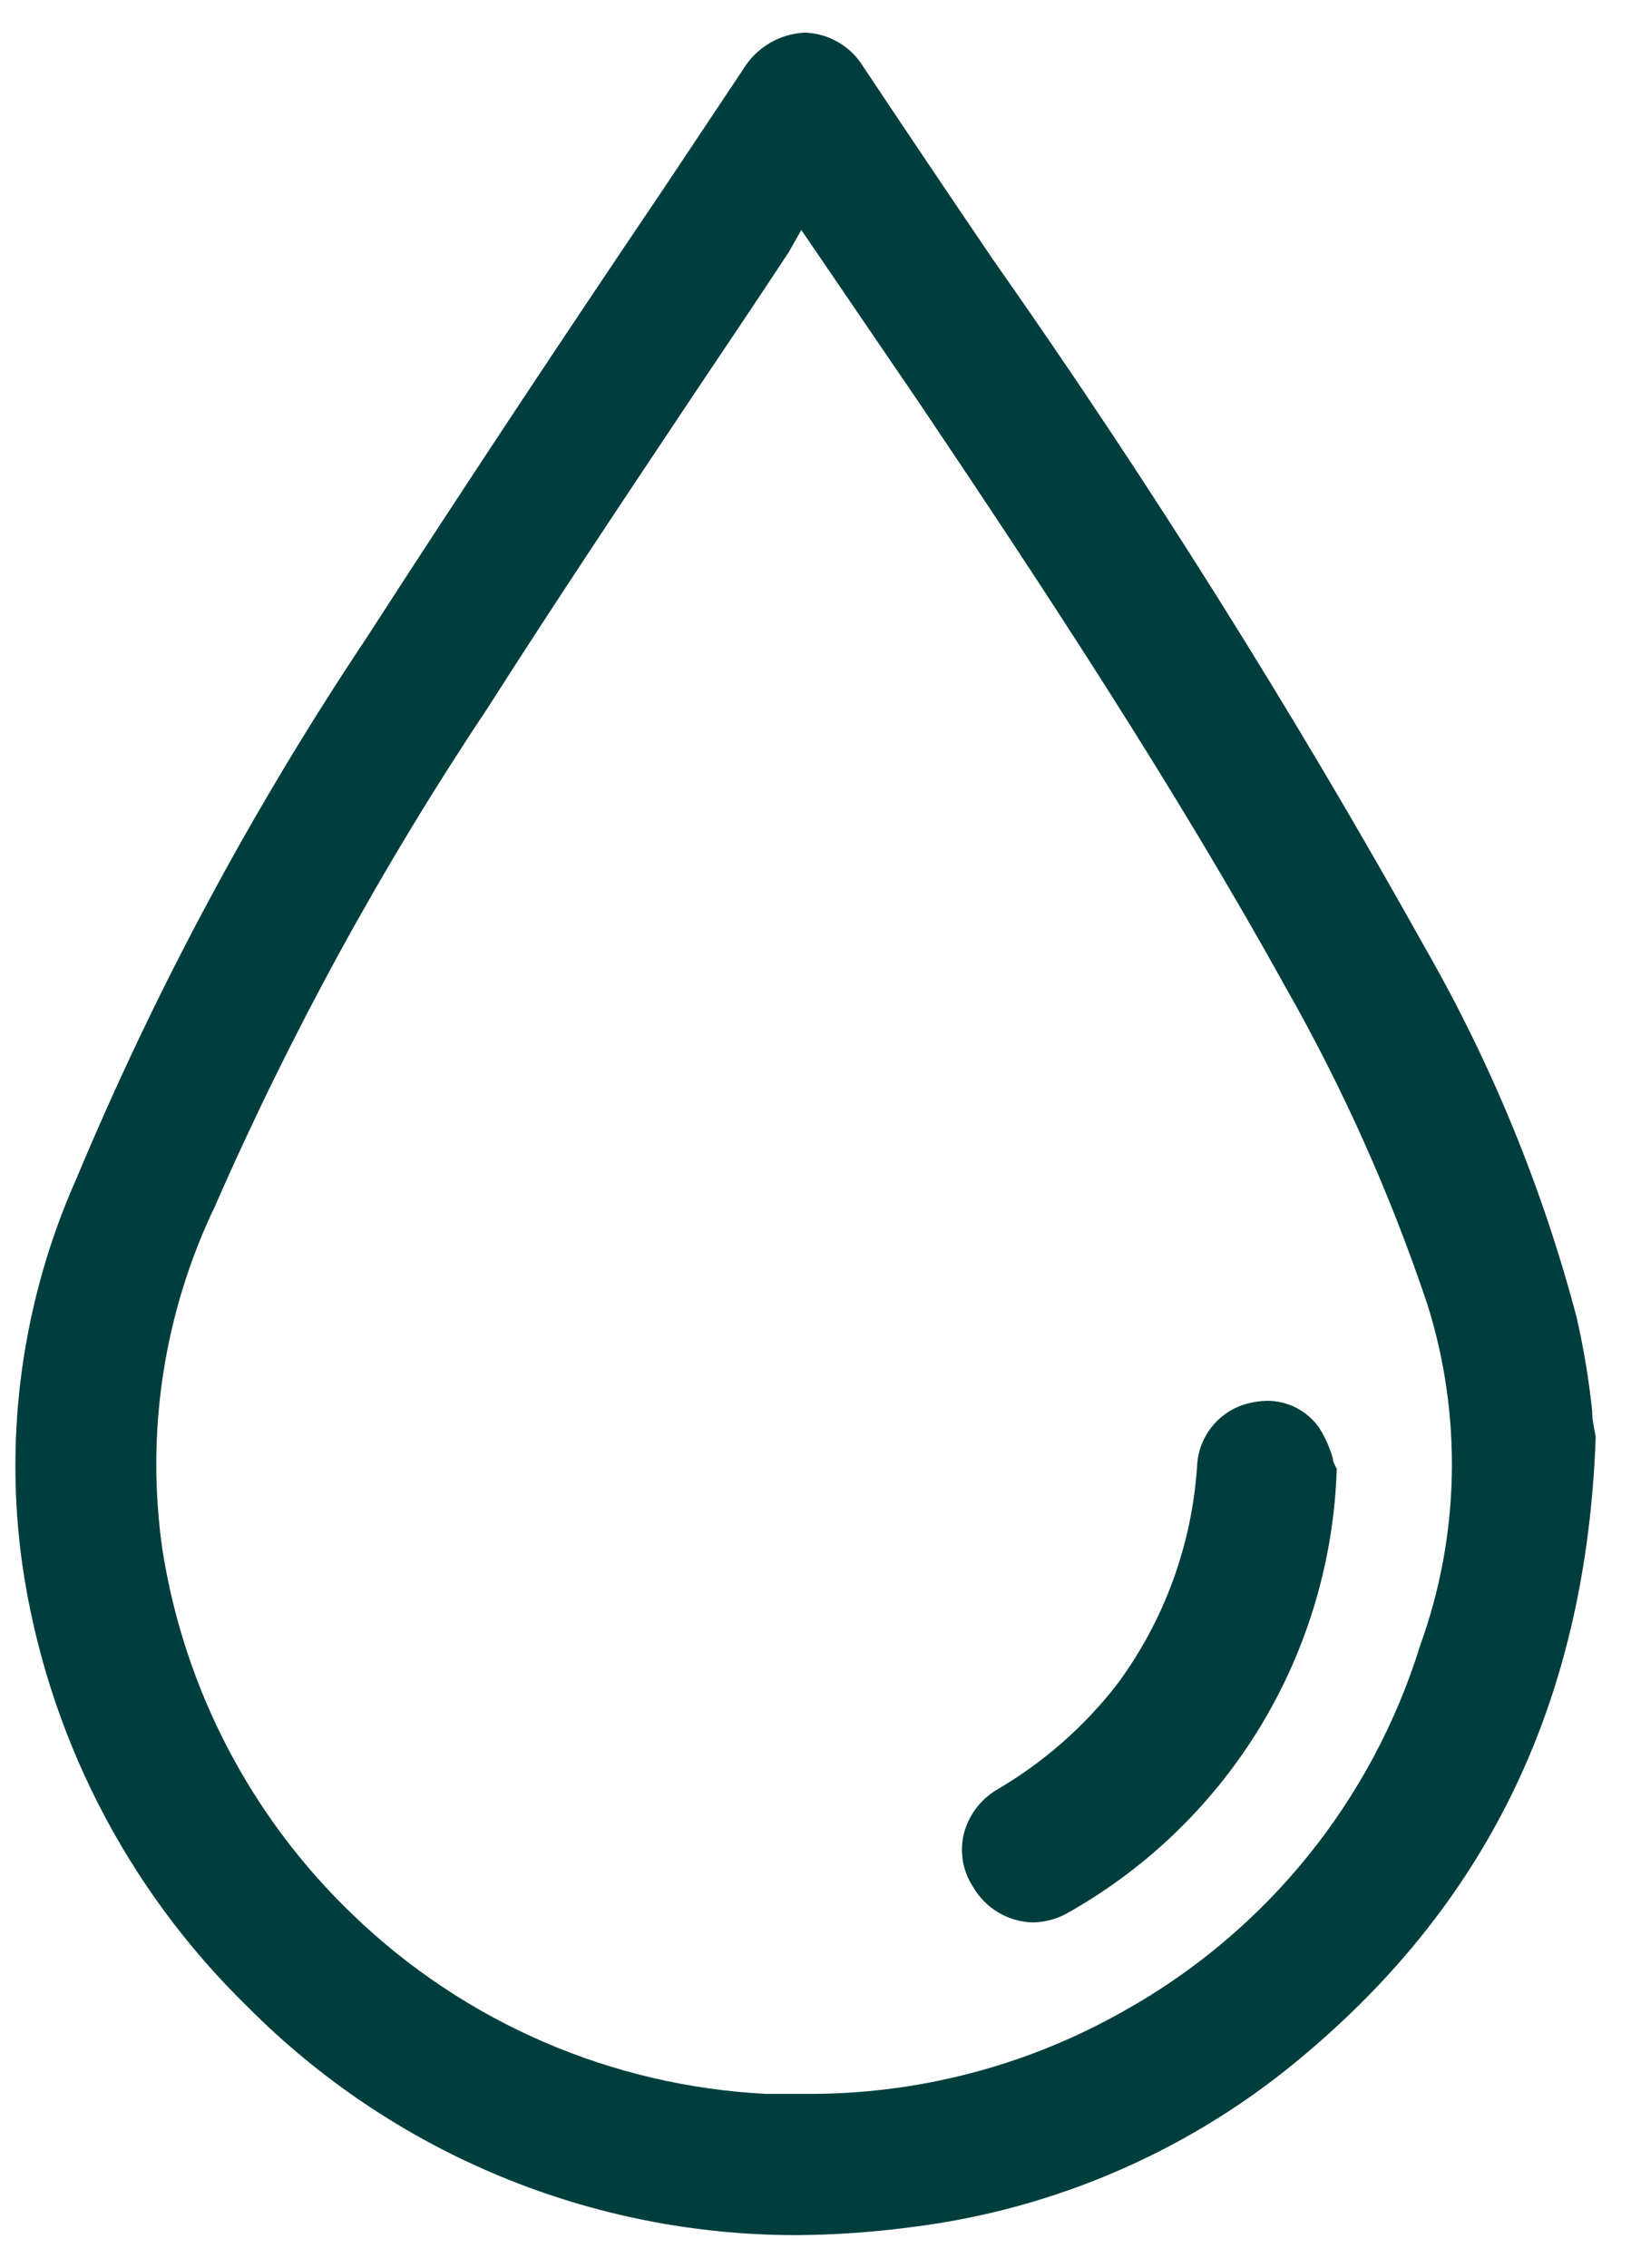
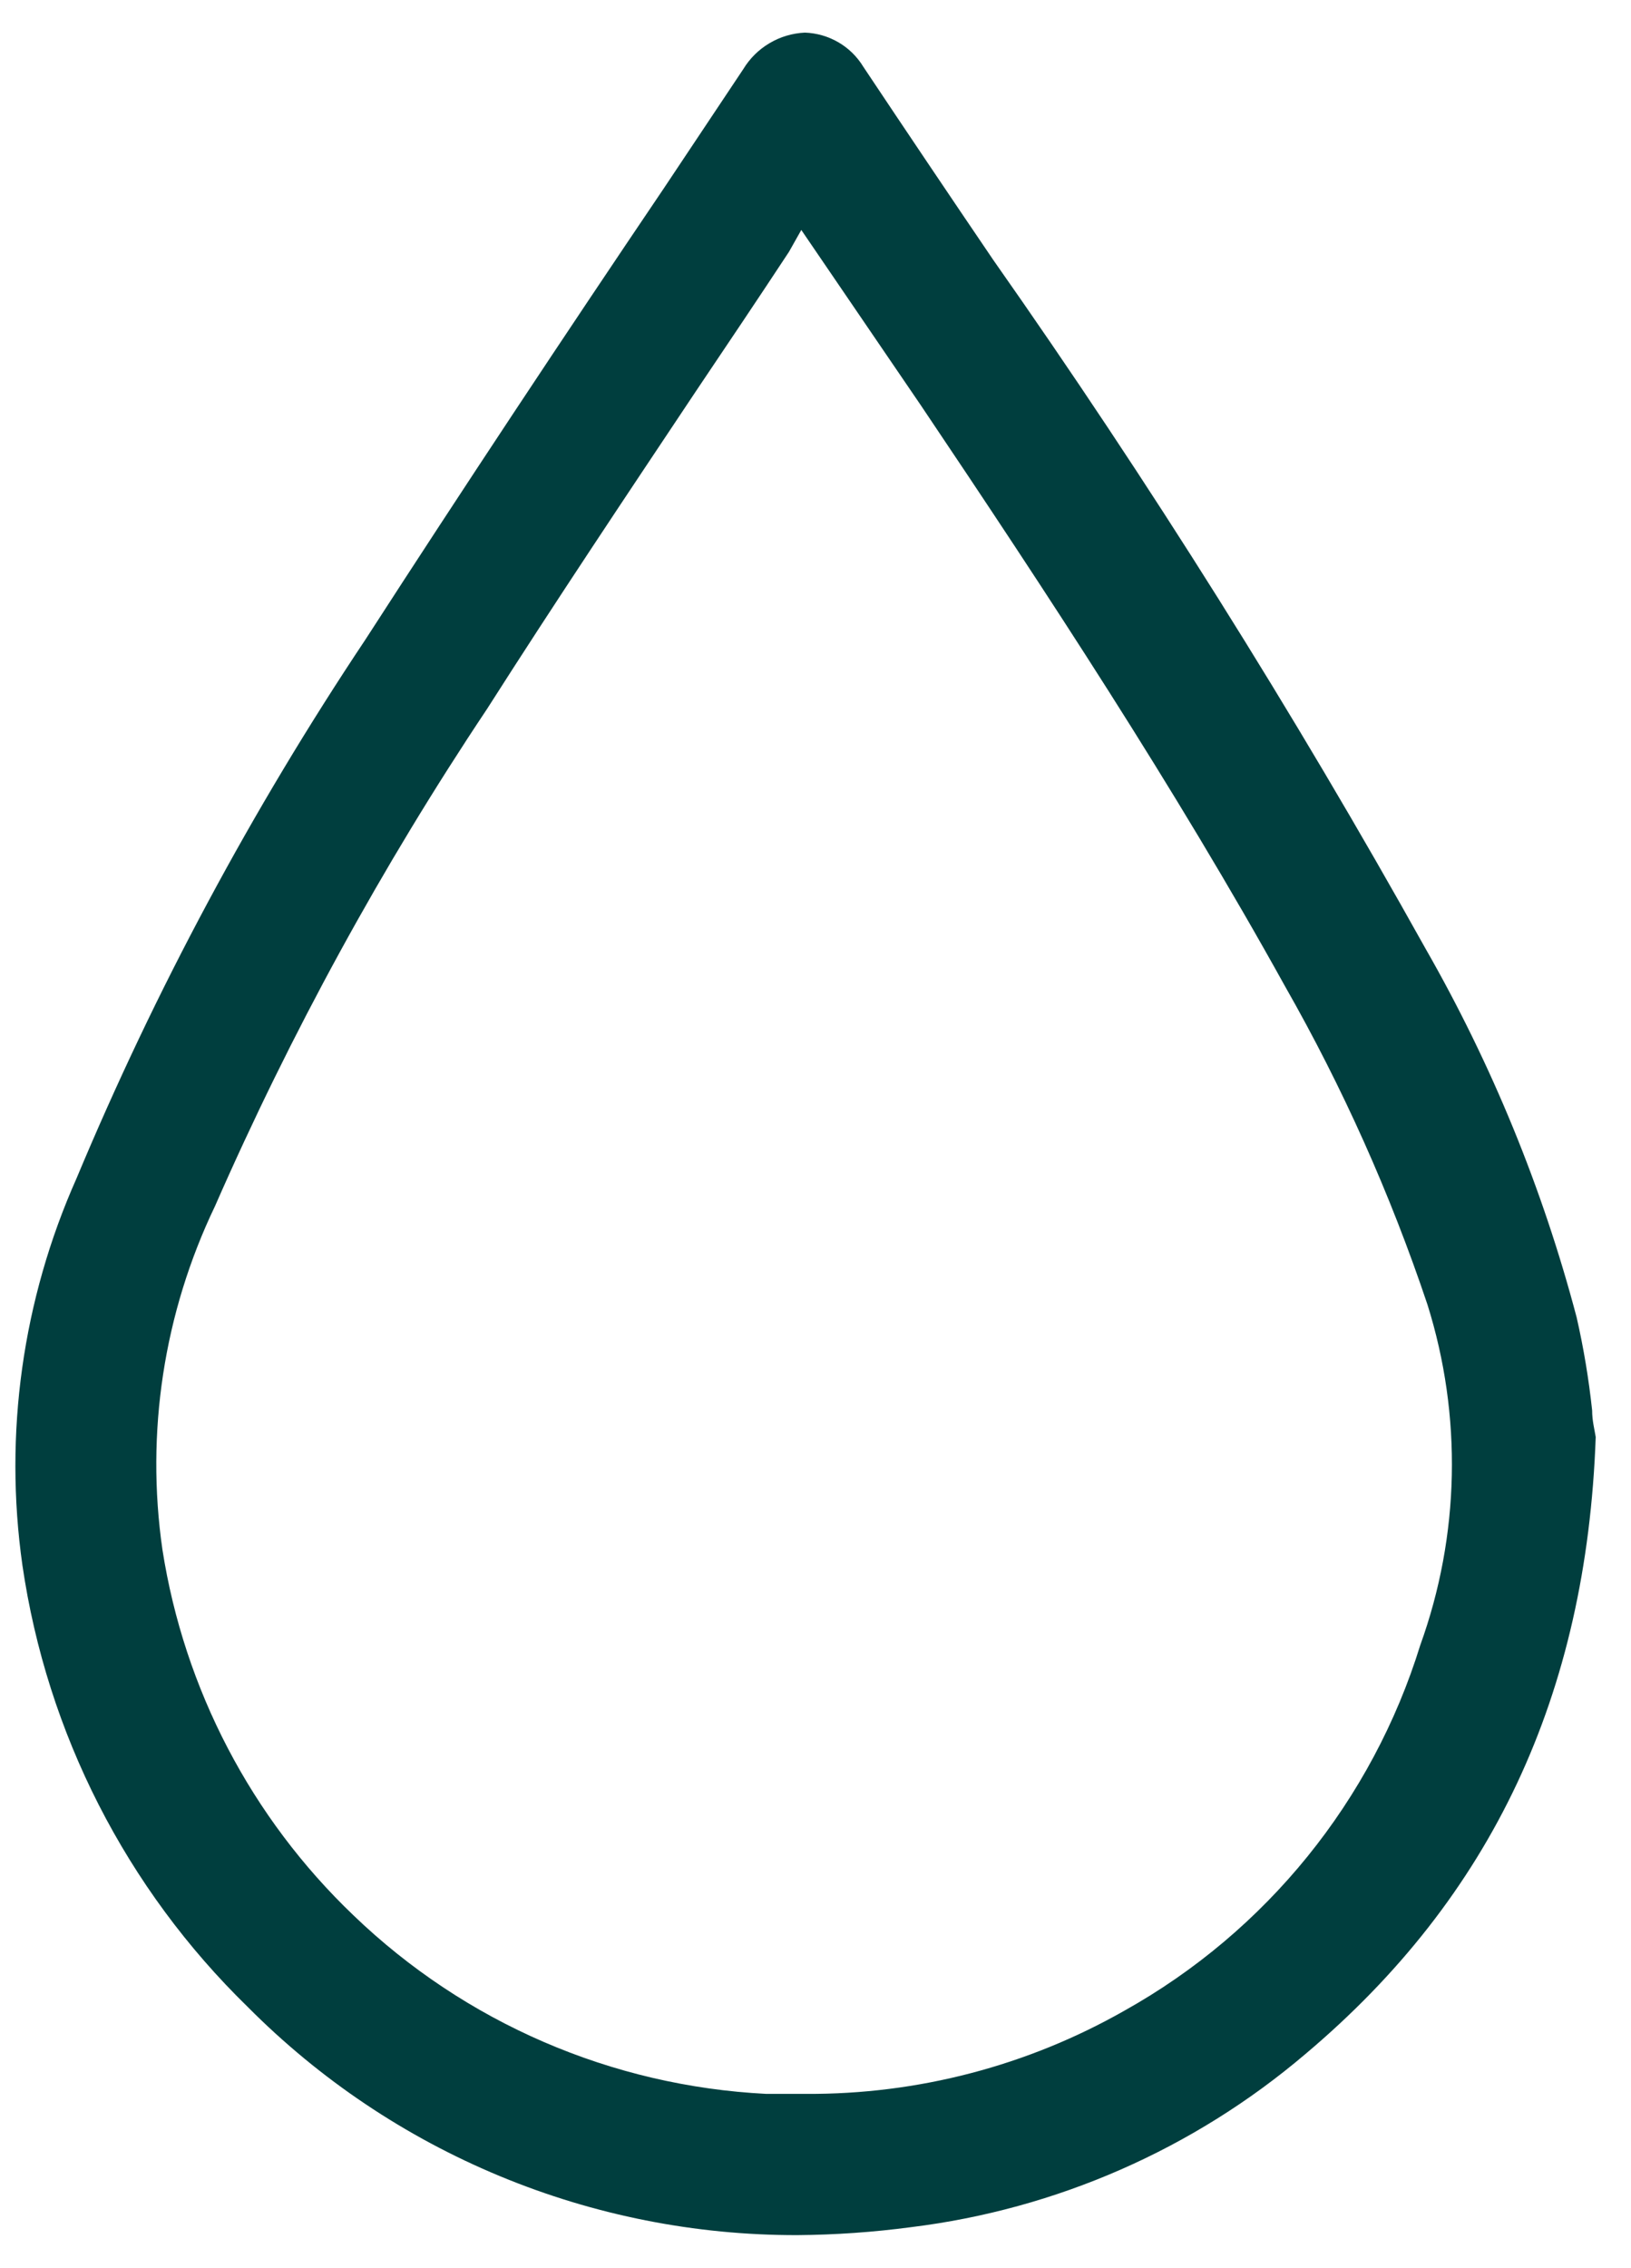
<svg xmlns="http://www.w3.org/2000/svg" width="41" height="57" viewBox="0 0 41 57" fill="none">
  <path d="M20.043 56.18C17.477 56.185 14.935 55.681 12.565 54.697C10.194 53.714 8.042 52.27 6.233 50.45C3.172 47.471 1.179 43.566 0.563 39.34C0.094 36.036 0.566 32.668 1.923 29.62C3.903 24.884 6.334 20.35 9.183 16.08C11.643 12.27 14.183 8.44 16.683 4.74L18.683 1.74C18.846 1.471 19.072 1.246 19.343 1.086C19.613 0.925 19.919 0.834 20.233 0.82C20.53 0.83 20.82 0.914 21.077 1.064C21.334 1.214 21.549 1.426 21.703 1.68C22.783 3.3 23.873 4.92 24.973 6.54C28.89 12.115 32.515 17.889 35.833 23.84C37.499 26.751 38.777 29.867 39.633 33.11C39.809 33.882 39.939 34.663 40.023 35.45C40.023 35.71 40.083 35.93 40.113 36.12C39.883 42.6 37.503 47.68 32.813 51.63C30.006 54.017 26.56 55.529 22.903 55.98C21.955 56.106 21 56.173 20.043 56.18V56.18ZM19.833 6.33C19.063 7.5 18.283 8.66 17.503 9.82C15.763 12.43 13.963 15.12 12.243 17.82C9.601 21.778 7.313 25.961 5.403 30.32C4.117 33.002 3.658 36.006 4.083 38.95C4.63 42.457 6.317 45.687 8.883 48.14C11.688 50.84 15.375 52.434 19.263 52.63H20.263C23.067 52.646 25.826 51.926 28.263 50.54C31.832 48.546 34.496 45.255 35.703 41.35C36.698 38.593 36.761 35.586 35.883 32.79C34.952 30.014 33.753 27.334 32.303 24.79C29.533 19.79 26.303 14.88 23.143 10.18L20.143 5.78L19.833 6.33Z" fill="#003E3E" />
-   <path d="M25.963 48.32C25.658 48.313 25.359 48.227 25.097 48.071C24.834 47.915 24.616 47.695 24.463 47.43C24.337 47.239 24.251 47.025 24.209 46.8C24.168 46.574 24.173 46.343 24.223 46.12C24.334 45.654 24.626 45.252 25.033 45C26.217 44.313 27.256 43.403 28.093 42.32C29.271 40.723 29.965 38.821 30.093 36.84C30.111 36.48 30.242 36.135 30.469 35.855C30.695 35.574 31.005 35.373 31.353 35.28C31.513 35.237 31.678 35.214 31.843 35.21C32.102 35.207 32.357 35.268 32.587 35.386C32.817 35.505 33.015 35.678 33.163 35.89C33.311 36.126 33.426 36.382 33.503 36.65C33.503 36.75 33.573 36.85 33.603 36.92C33.532 39.191 32.88 41.406 31.709 43.353C30.538 45.3 28.886 46.914 26.913 48.04C26.628 48.218 26.299 48.315 25.963 48.32V48.32Z" fill="#003E3E" />
</svg>